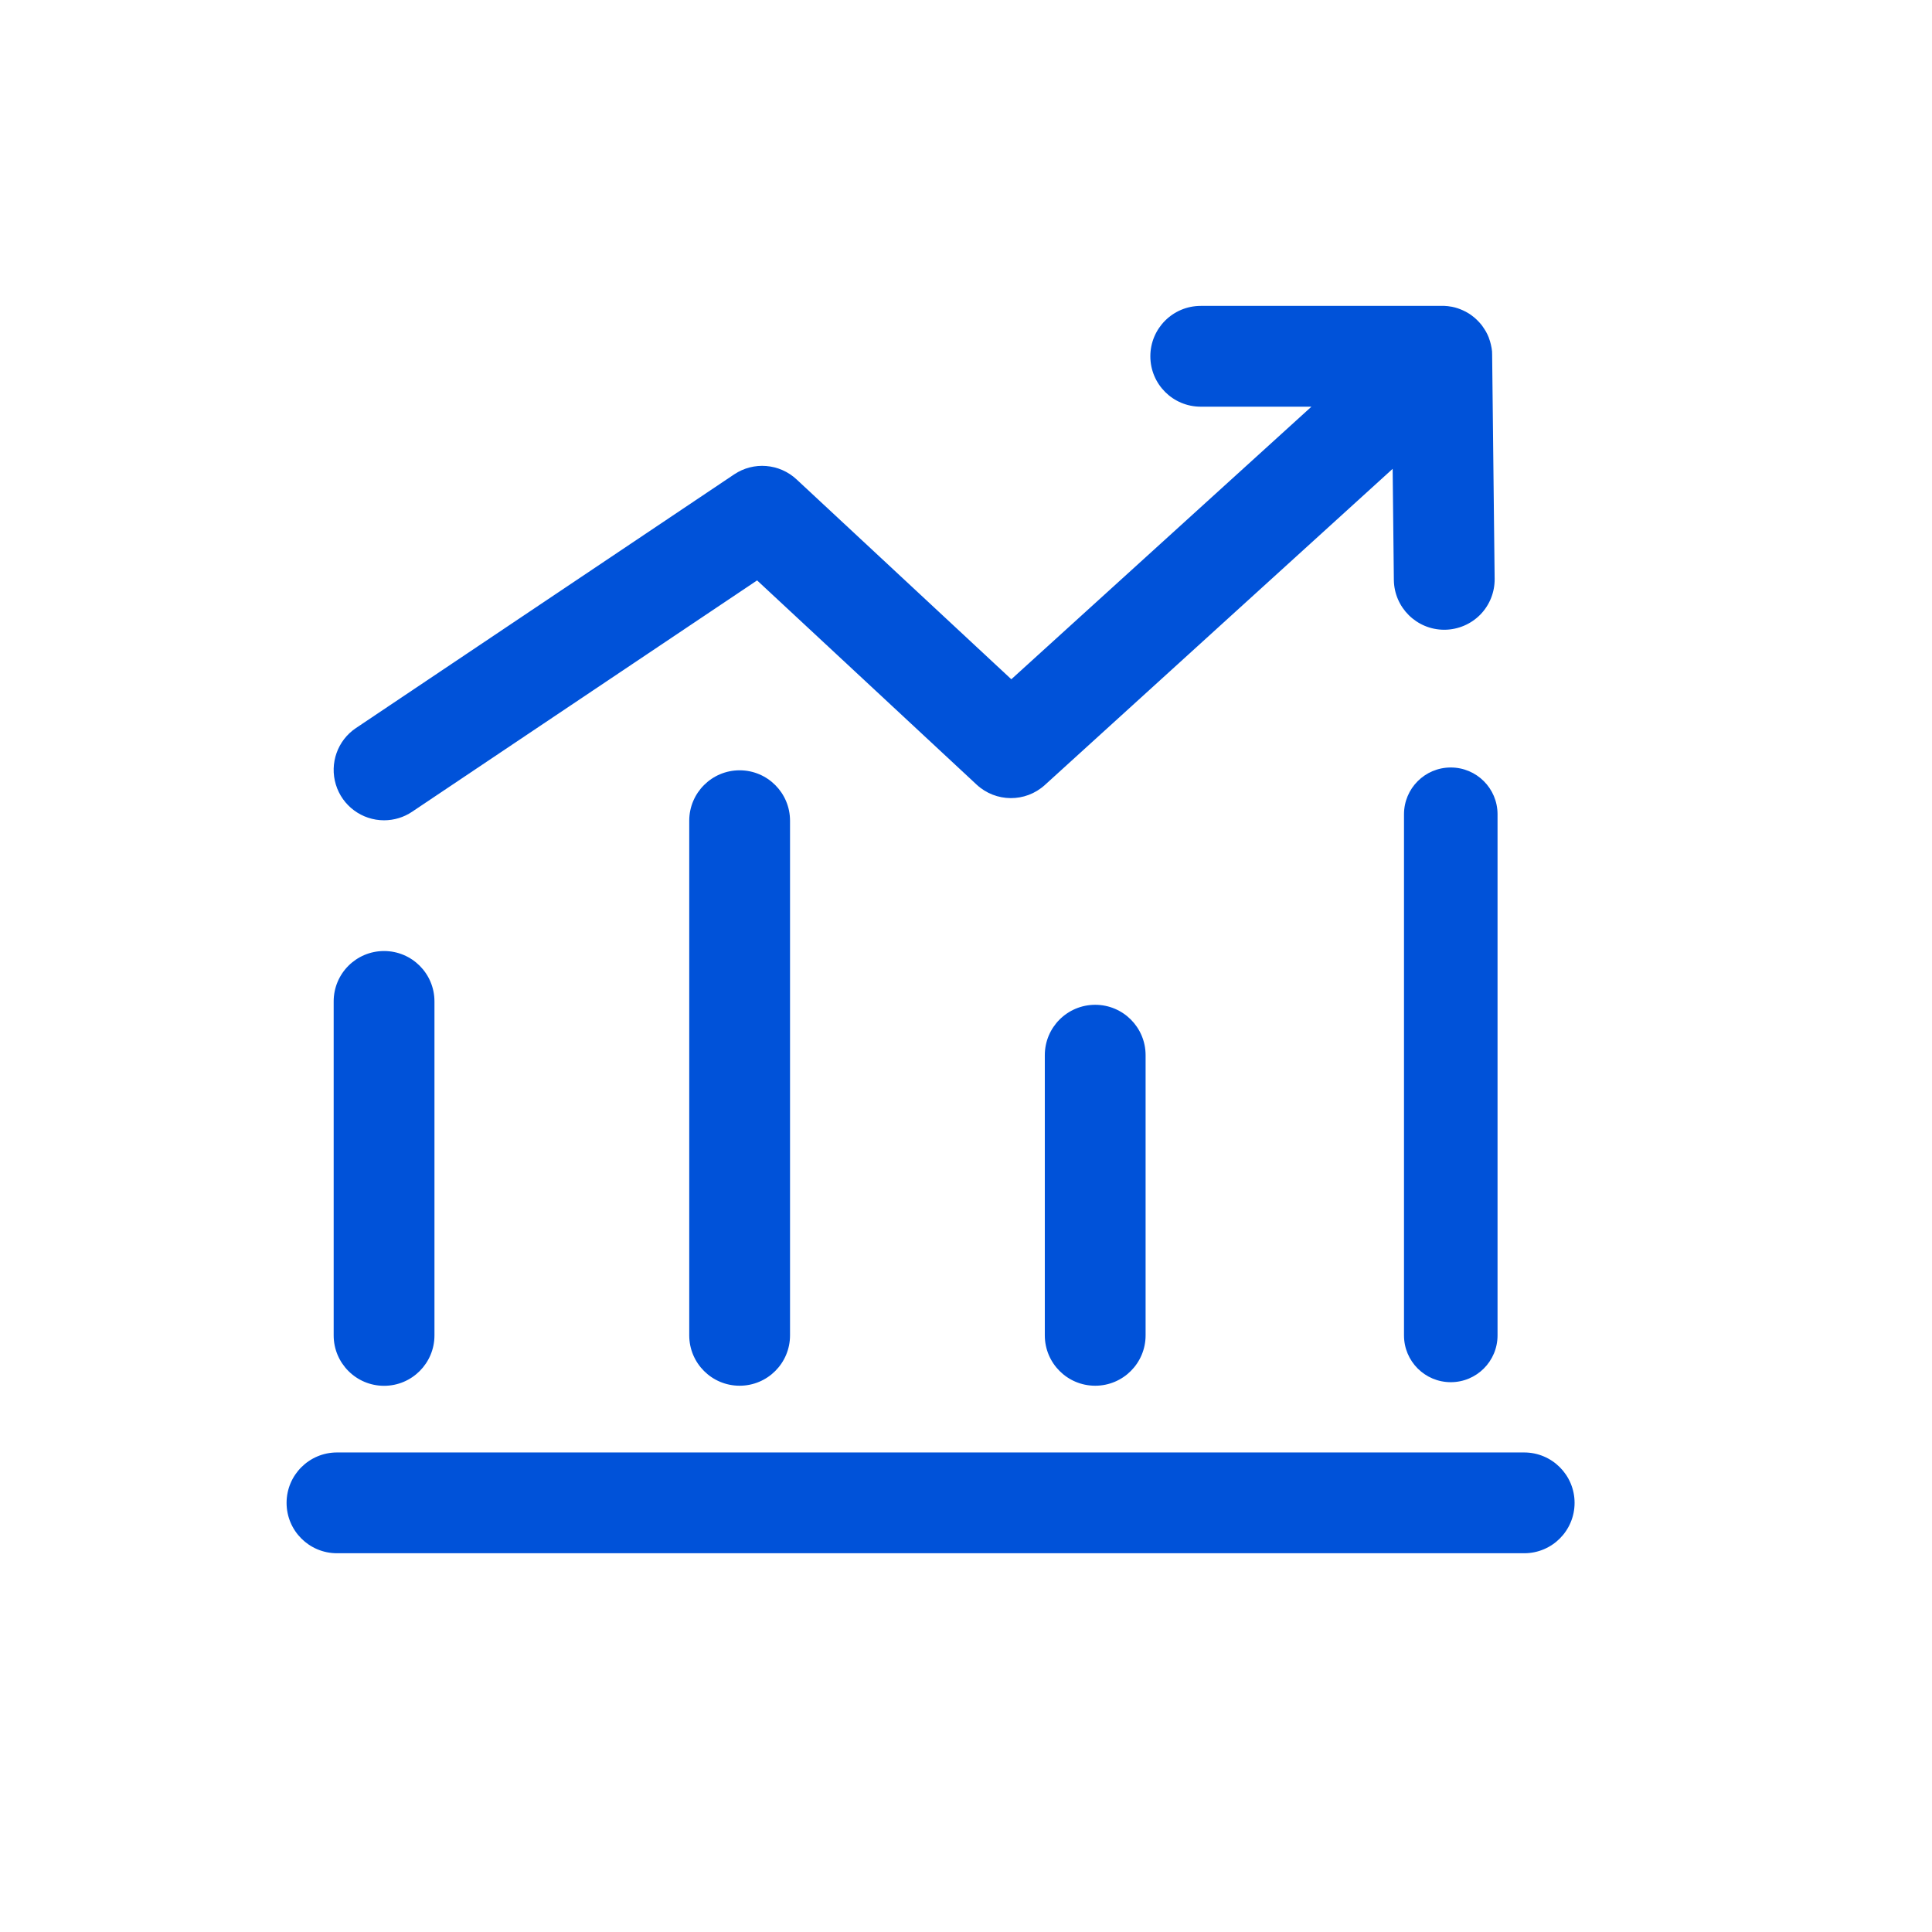
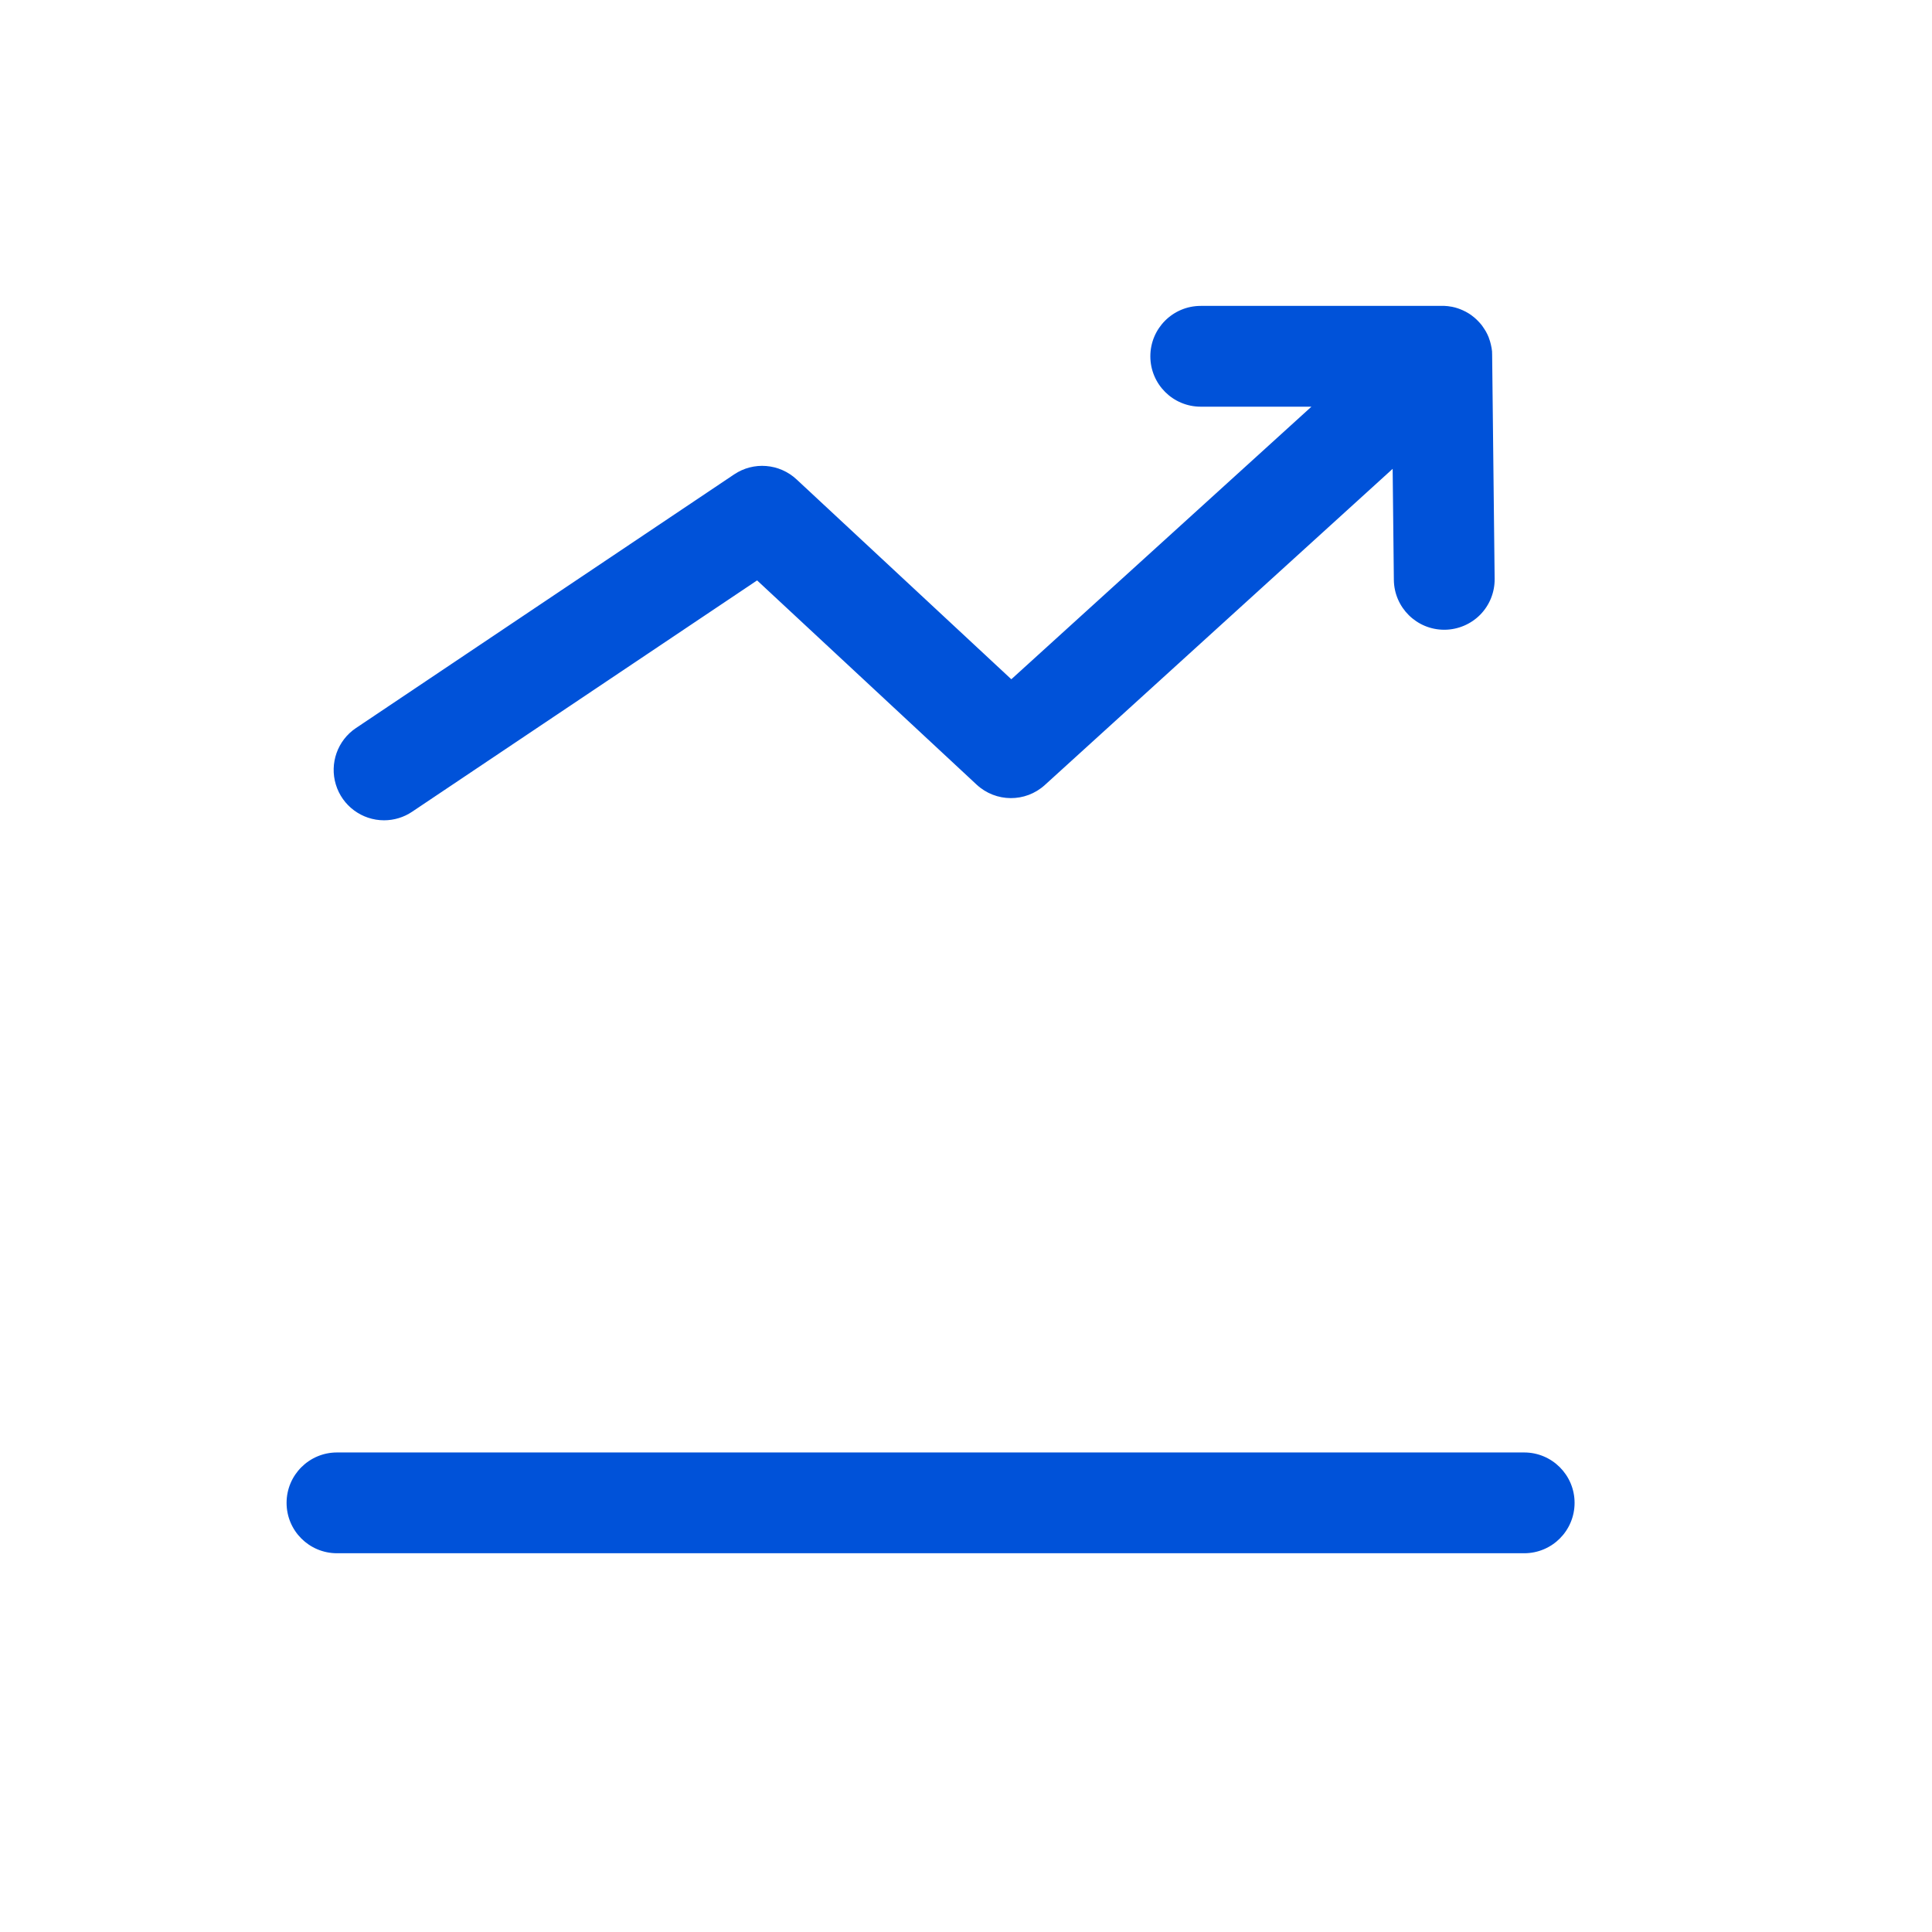
<svg xmlns="http://www.w3.org/2000/svg" width="24px" height="24px" viewBox="0 0 24 24" version="1.1">
  <title>交易24*24</title>
  <g id="至信链浏览器v1.0" stroke="none" stroke-width="1" fill="none" fill-rule="evenodd">
    <g id="首页备份-2" transform="translate(-60, -466)">
      <g id="编组-23" transform="translate(36, 442)">
        <g id="交易24*24" transform="translate(24, 24)">
-           <rect id="矩形" x="0" y="0" width="24" height="24" />
          <g id="编组" transform="translate(3.56, 3.8)" fill="#0052D9" fill-rule="nonzero">
            <g id="编组-2">
-               <path d="M0.585,8.64 L0.585,12.789 C0.585,13.134 0.865,13.415 1.211,13.415 C1.557,13.415 1.837,13.134 1.837,12.789 L1.837,8.64 C1.837,8.294 1.557,8.014 1.211,8.014 C0.865,8.014 0.585,8.294 0.585,8.64 Z M5.002,6.395 L5.002,12.788 C5.002,13.134 5.282,13.414 5.628,13.414 C5.974,13.414 6.254,13.134 6.254,12.788 L6.254,6.395 C6.254,6.05 5.974,5.769 5.628,5.769 C5.282,5.769 5.002,6.05 5.002,6.395 Z M9.419,9.308 L9.419,12.788 C9.419,13.134 9.699,13.414 10.045,13.414 C10.391,13.414 10.671,13.134 10.671,12.788 L10.671,9.308 C10.671,8.962 10.391,8.682 10.045,8.682 C9.699,8.682 9.419,8.962 9.419,9.308 L9.419,9.308 Z M14.462,5.734 C14.141,5.734 13.881,5.994 13.881,6.315 L13.881,12.789 C13.881,13.11 14.141,13.37 14.462,13.37 C14.783,13.37 15.043,13.11 15.043,12.789 L15.043,6.315 C15.043,5.994 14.783,5.734 14.462,5.734 L14.462,5.734 Z" id="形状" />
              <path d="M1.211,6.39 C1.335,6.39 1.457,6.353 1.559,6.284 L5.845,3.41 L8.572,5.947 C8.81,6.168 9.178,6.171 9.419,5.952 L13.74,2.024 L13.755,3.404 C13.759,3.747 14.038,4.023 14.381,4.023 L14.388,4.023 C14.554,4.021 14.713,3.953 14.829,3.835 C14.945,3.716 15.009,3.556 15.007,3.39 L14.976,0.617 L14.976,0.611 C14.976,0.599 14.976,0.588 14.975,0.577 L14.975,0.567 C14.972,0.539 14.968,0.511 14.961,0.484 L14.96,0.479 C14.954,0.451 14.945,0.424 14.935,0.397 C14.935,0.396 14.935,0.396 14.935,0.395 C14.924,0.368 14.912,0.342 14.898,0.317 L14.896,0.314 C14.889,0.302 14.882,0.29 14.874,0.279 L14.873,0.278 C14.866,0.266 14.858,0.255 14.85,0.244 L14.845,0.238 C14.838,0.229 14.831,0.22 14.823,0.212 L14.818,0.206 C14.809,0.196 14.8,0.187 14.791,0.178 C14.789,0.176 14.786,0.173 14.784,0.171 C14.776,0.164 14.768,0.157 14.76,0.149 C14.758,0.148 14.756,0.146 14.754,0.144 C14.743,0.135 14.733,0.127 14.722,0.119 L14.717,0.115 C14.707,0.108 14.696,0.101 14.686,0.094 L14.682,0.092 C14.67,0.084 14.657,0.077 14.644,0.07 L14.643,0.07 C14.603,0.049 14.56,0.032 14.516,0.02 C14.502,0.017 14.487,0.013 14.473,0.01 L14.47,0.01 C14.458,0.008 14.445,0.006 14.432,0.004 L14.424,0.003 C14.411,0.002 14.397,0.001 14.384,0 L11.356,0 C11.01,0 10.73,0.28 10.73,0.626 C10.73,0.972 11.01,1.252 11.356,1.252 L12.731,1.252 L9.003,4.638 L6.335,2.155 C6.122,1.957 5.801,1.931 5.56,2.093 L0.862,5.244 C0.633,5.397 0.532,5.683 0.612,5.946 C0.692,6.21 0.936,6.39 1.211,6.39 Z M15.374,14.243 L0.626,14.243 C0.28,14.243 0,14.524 0,14.869 C0,15.215 0.28,15.495 0.626,15.495 L15.374,15.495 C15.72,15.495 16,15.215 16,14.869 C16,14.524 15.72,14.243 15.374,14.243 Z" id="形状" />
            </g>
          </g>
        </g>
      </g>
    </g>
  </g>
</svg>